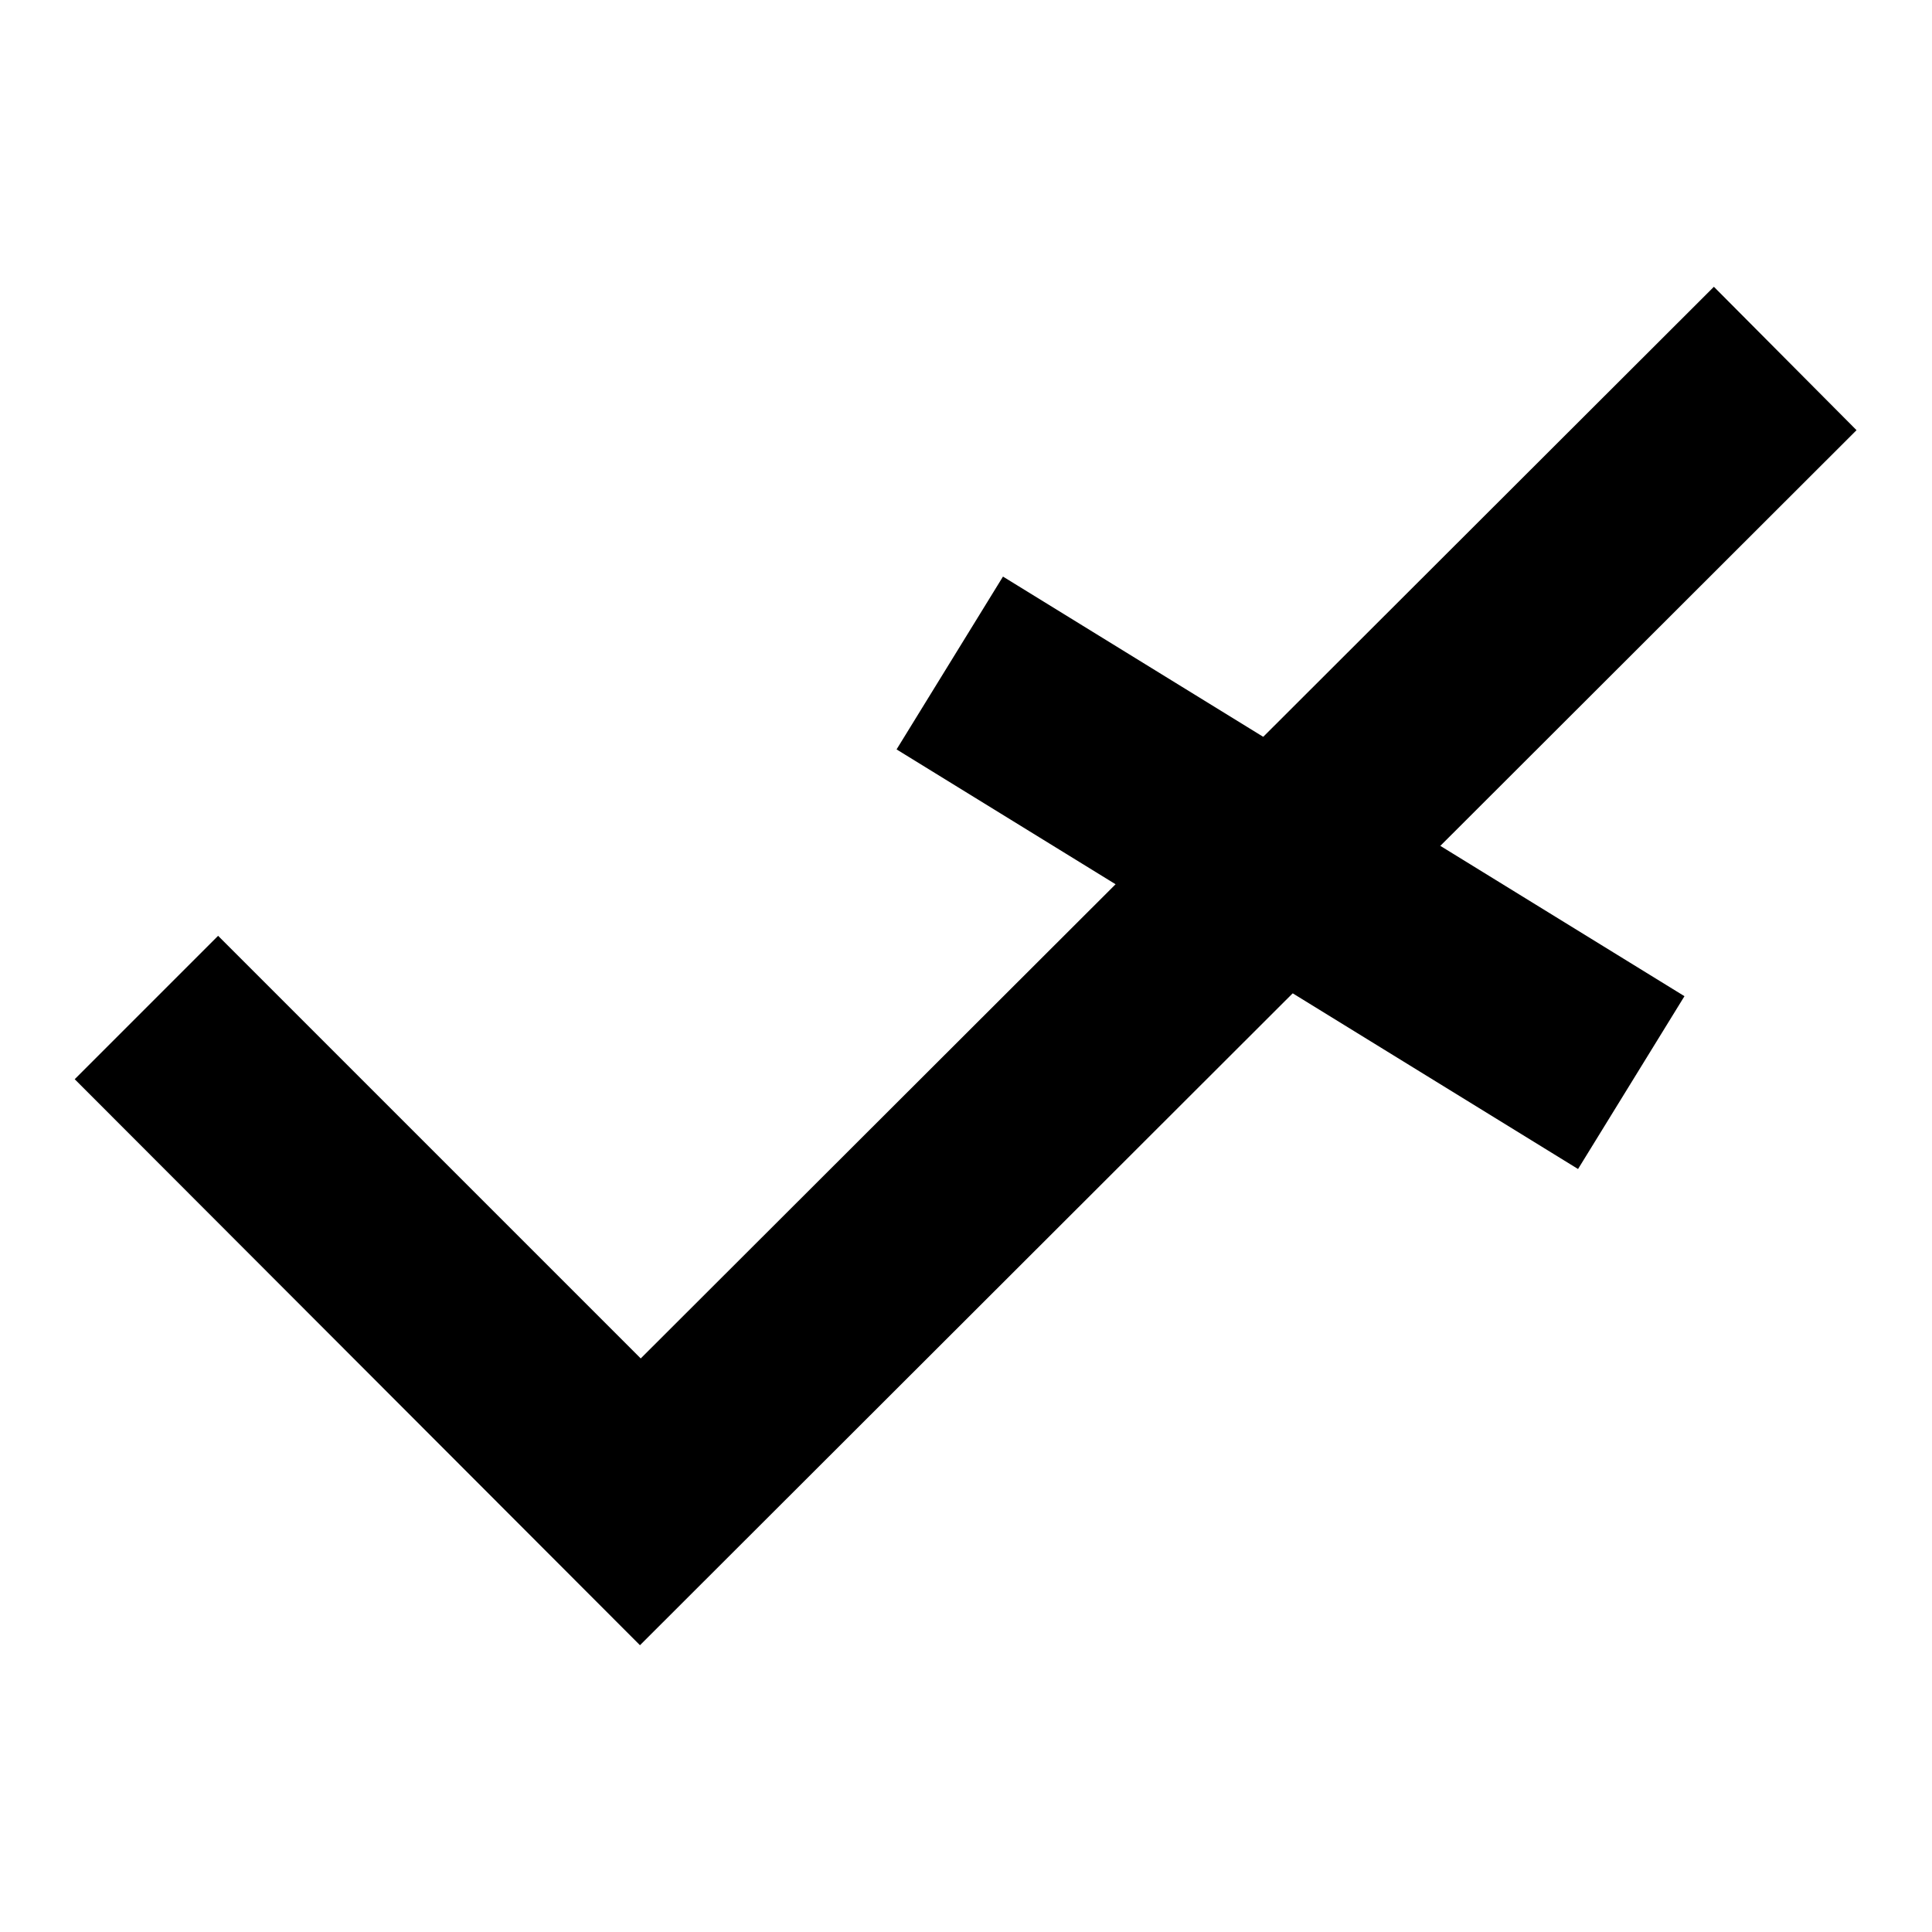
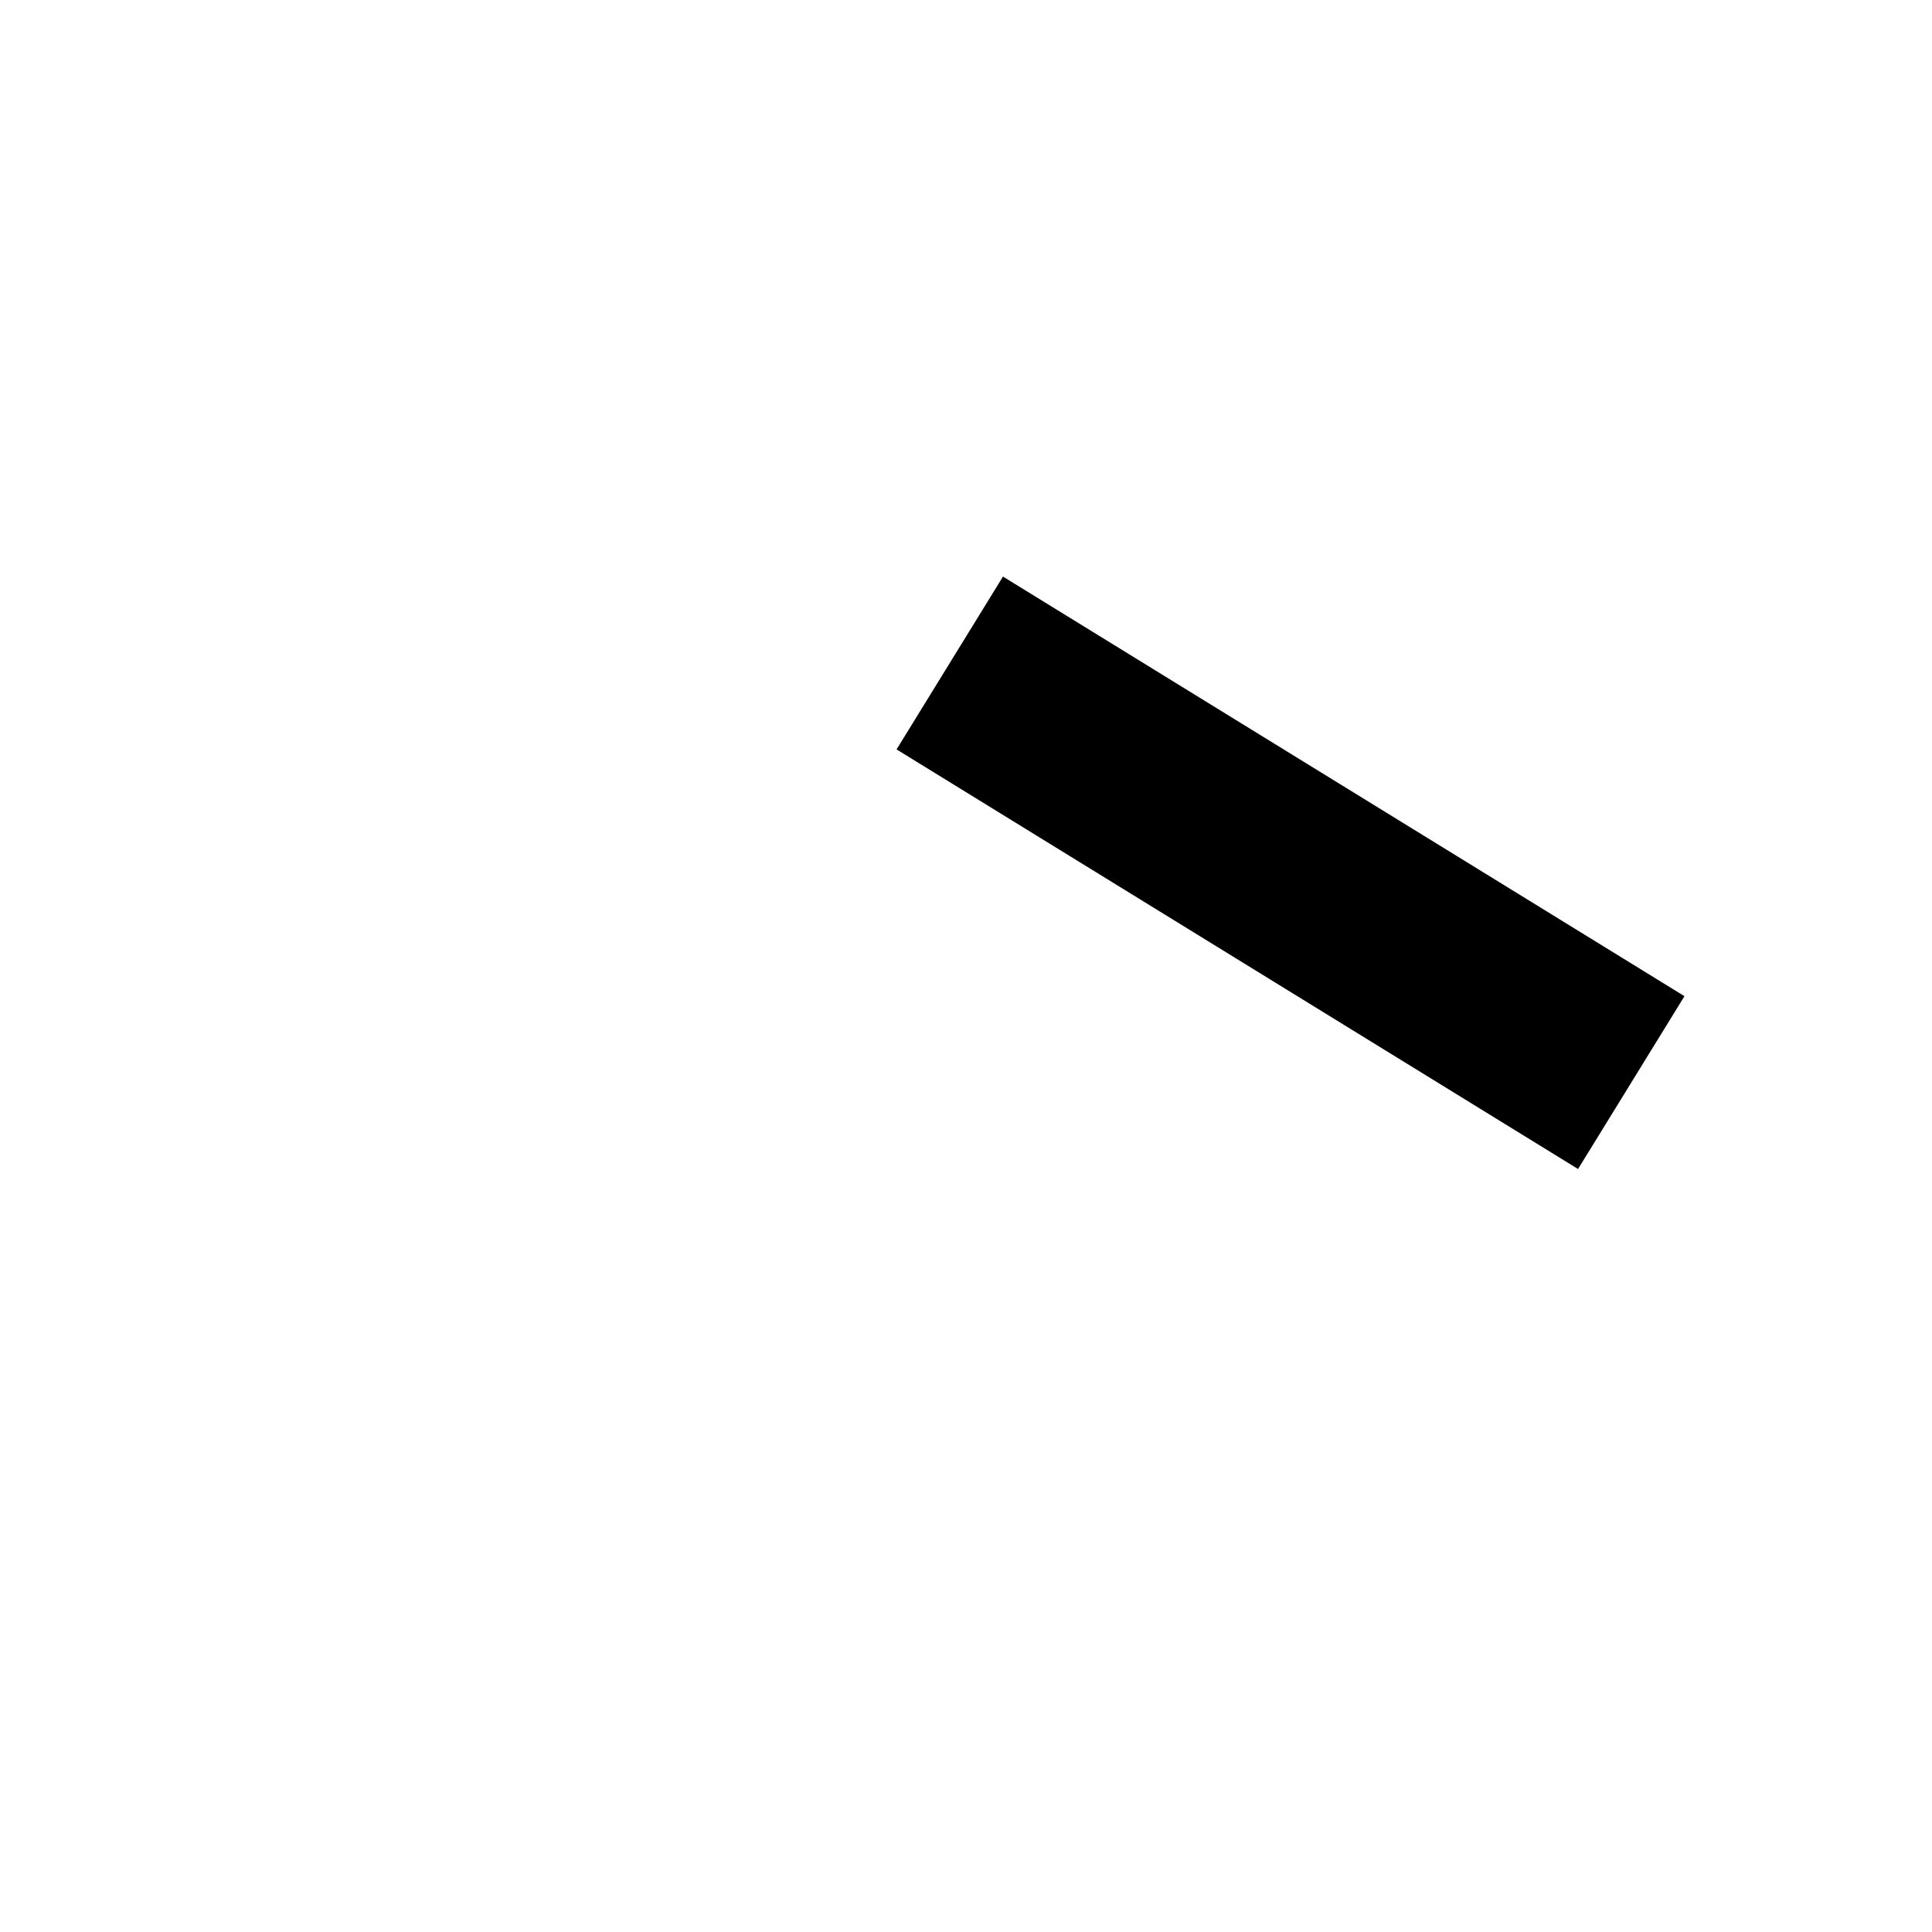
<svg xmlns="http://www.w3.org/2000/svg" version="1.1" x="0px" y="0px" viewBox="0 0 256 256" enable-background="new 0 0 256 256" xml:space="preserve">
  <g>
    <g>
-       <path fill="#000000" d="M227.1,38L84.9,180l-56-56l-19,19l74.9,75L246,57L227.1,38z" />
      <path fill="#000000" d="M209.1,154.9l-90.3-55.6l14.1-22.9l90.3,55.6L209.1,154.9L209.1,154.9z" />
    </g>
  </g>
</svg>